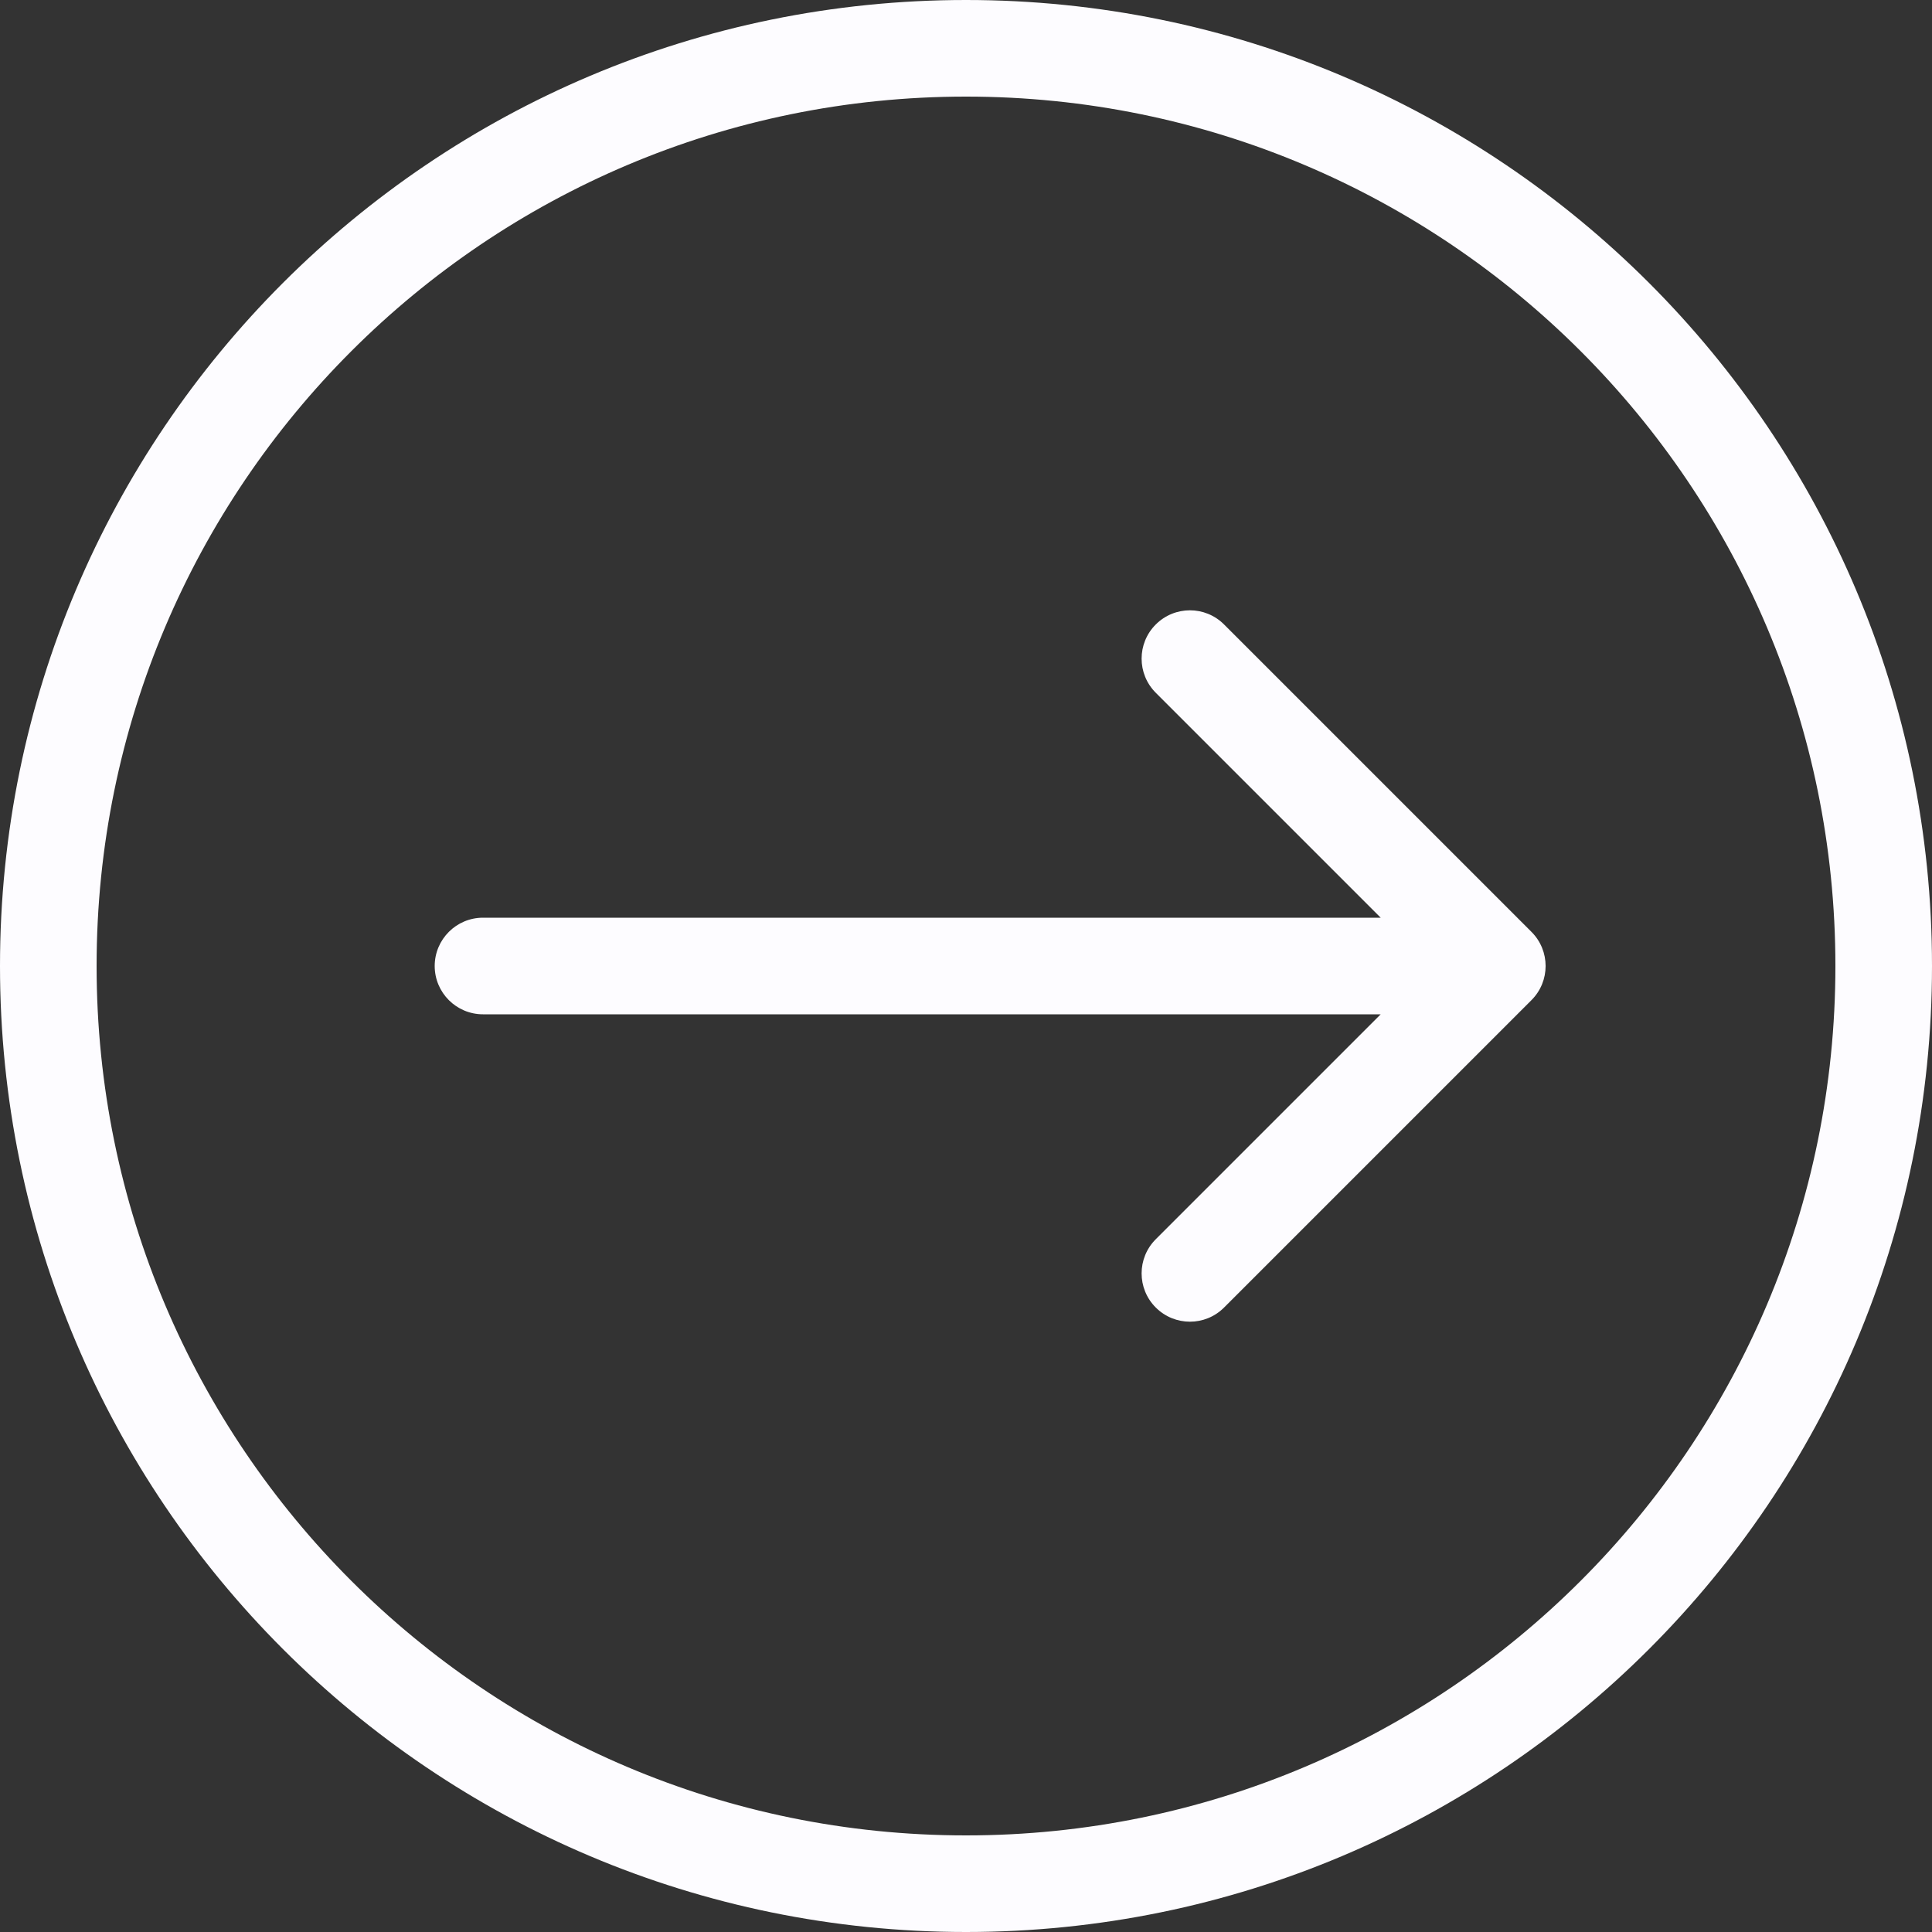
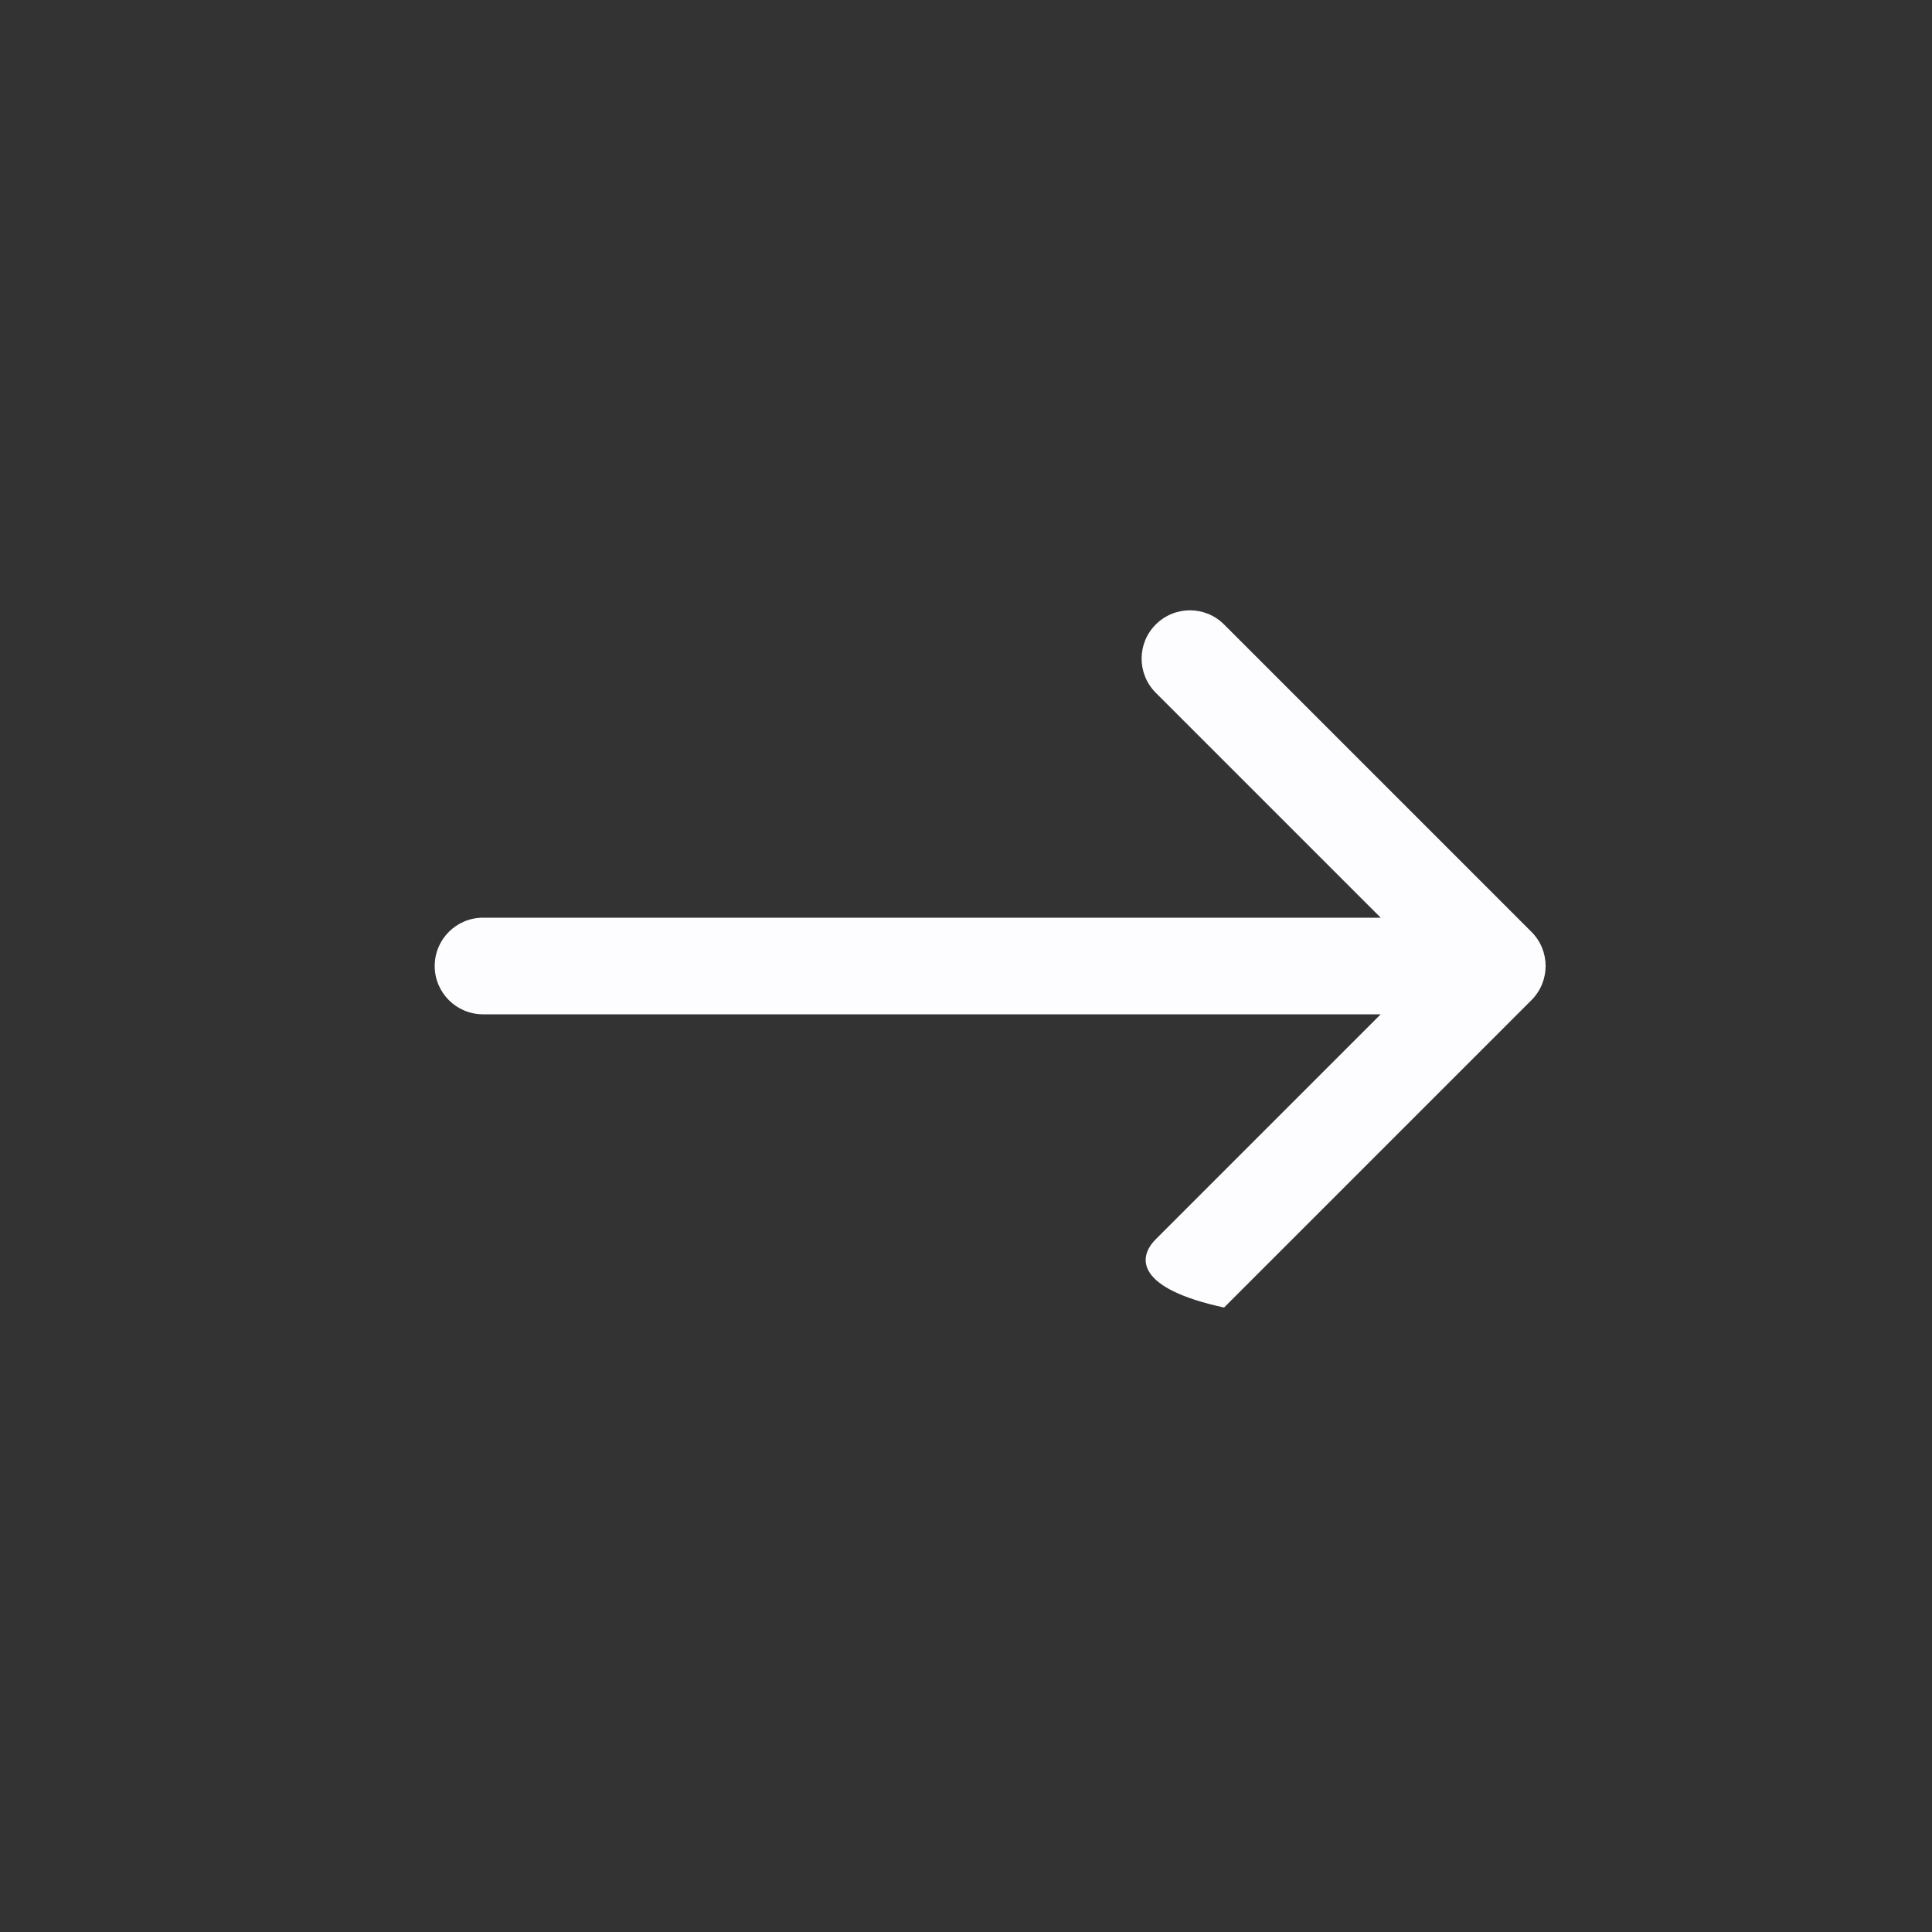
<svg xmlns="http://www.w3.org/2000/svg" width="40" height="40" viewBox="0 0 40 40" fill="none">
  <rect x="0" y="0" width="40" height="40" fill="#333333" stroke="none" />
-   <path fill-rule="evenodd" clip-rule="evenodd" d="M20 38C29.941 38 38 29.941 38 20C38 10.059 29.941 2 20 2C10.059 2 2 10.059 2 20C2 29.941 10.059 38 20 38ZM20 40C31.046 40 40 31.046 40 20C40 8.954 31.046 0 20 0C8.954 0 0 8.954 0 20C0 31.046 8.954 40 20 40Z" fill="#FDFCFF" />
-   <path fill-rule="evenodd" clip-rule="evenodd" d="M25.343 12.929L31.707 19.293C32.098 19.683 32.098 20.317 31.707 20.707L25.343 27.071C24.953 27.462 24.32 27.462 23.929 27.071C23.538 26.681 23.538 26.047 23.929 25.657L28.586 21H10C9.448 21 9 20.552 9 20C9 19.448 9.448 19 10 19H28.586L23.929 14.343C23.538 13.953 23.538 13.319 23.929 12.929C24.32 12.538 24.953 12.538 25.343 12.929Z" fill="#FDFCFF" />
+   <path fill-rule="evenodd" clip-rule="evenodd" d="M25.343 12.929L31.707 19.293C32.098 19.683 32.098 20.317 31.707 20.707L25.343 27.071C23.538 26.681 23.538 26.047 23.929 25.657L28.586 21H10C9.448 21 9 20.552 9 20C9 19.448 9.448 19 10 19H28.586L23.929 14.343C23.538 13.953 23.538 13.319 23.929 12.929C24.32 12.538 24.953 12.538 25.343 12.929Z" fill="#FDFCFF" />
</svg>